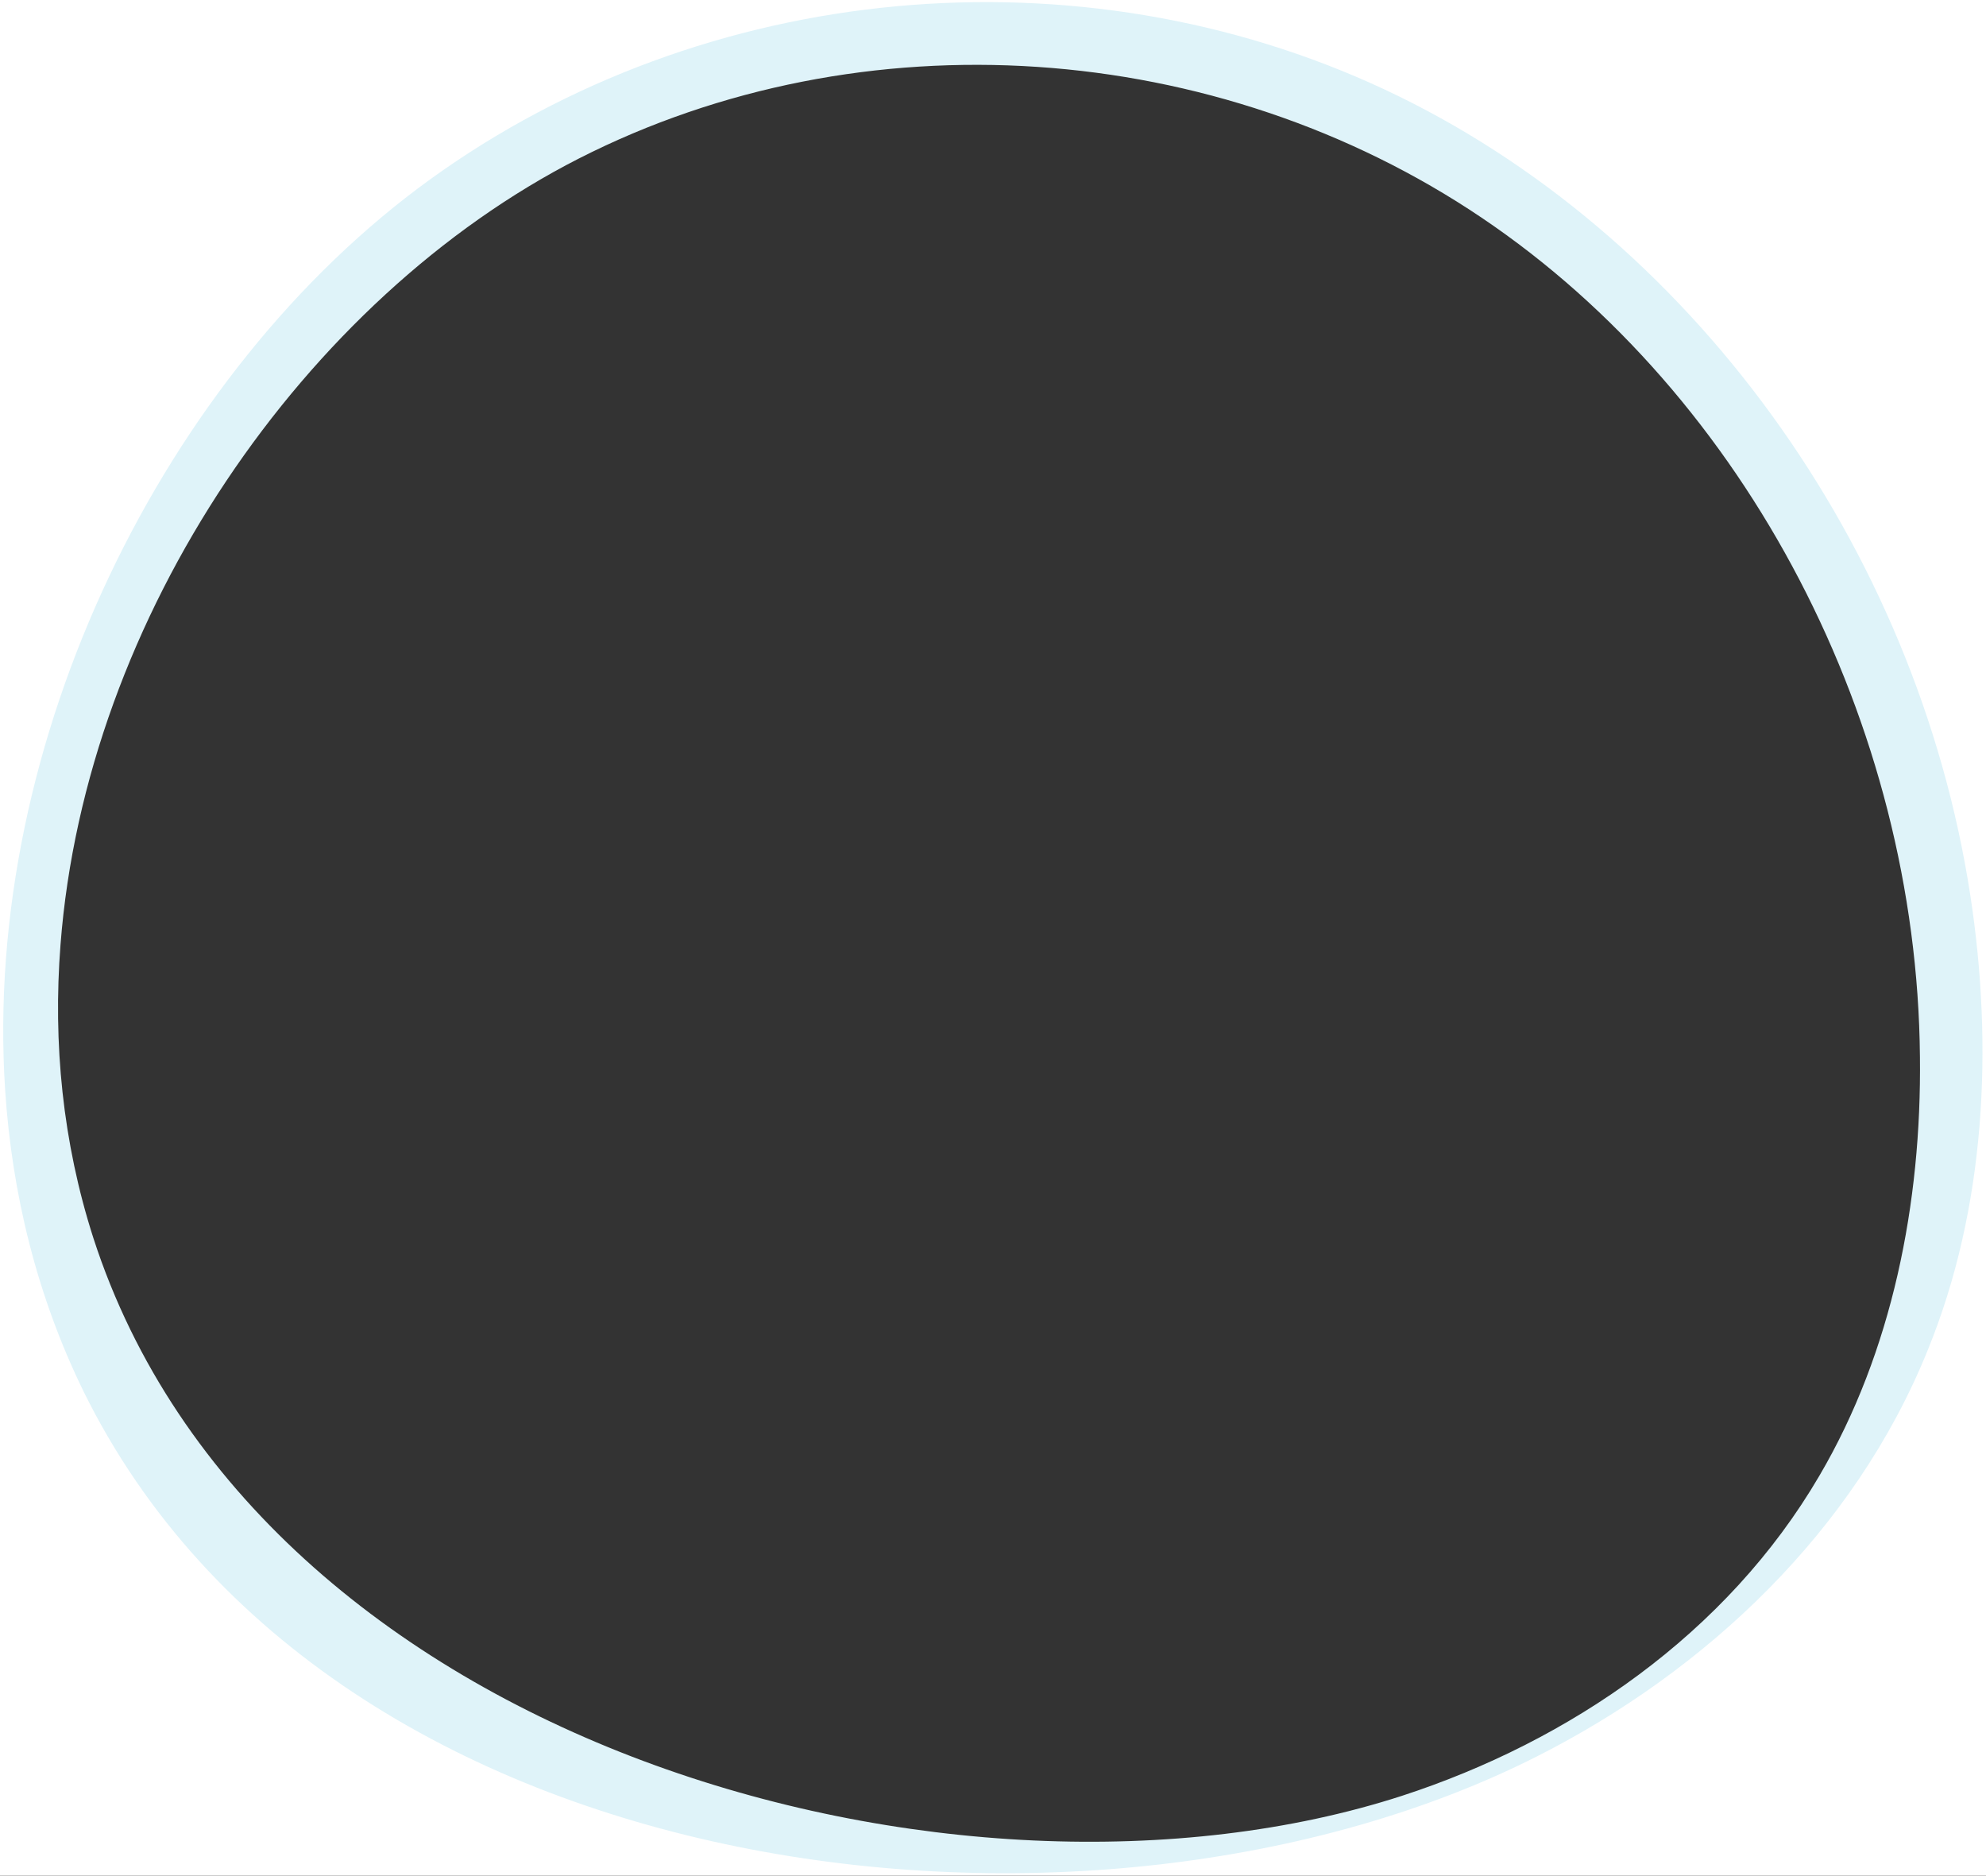
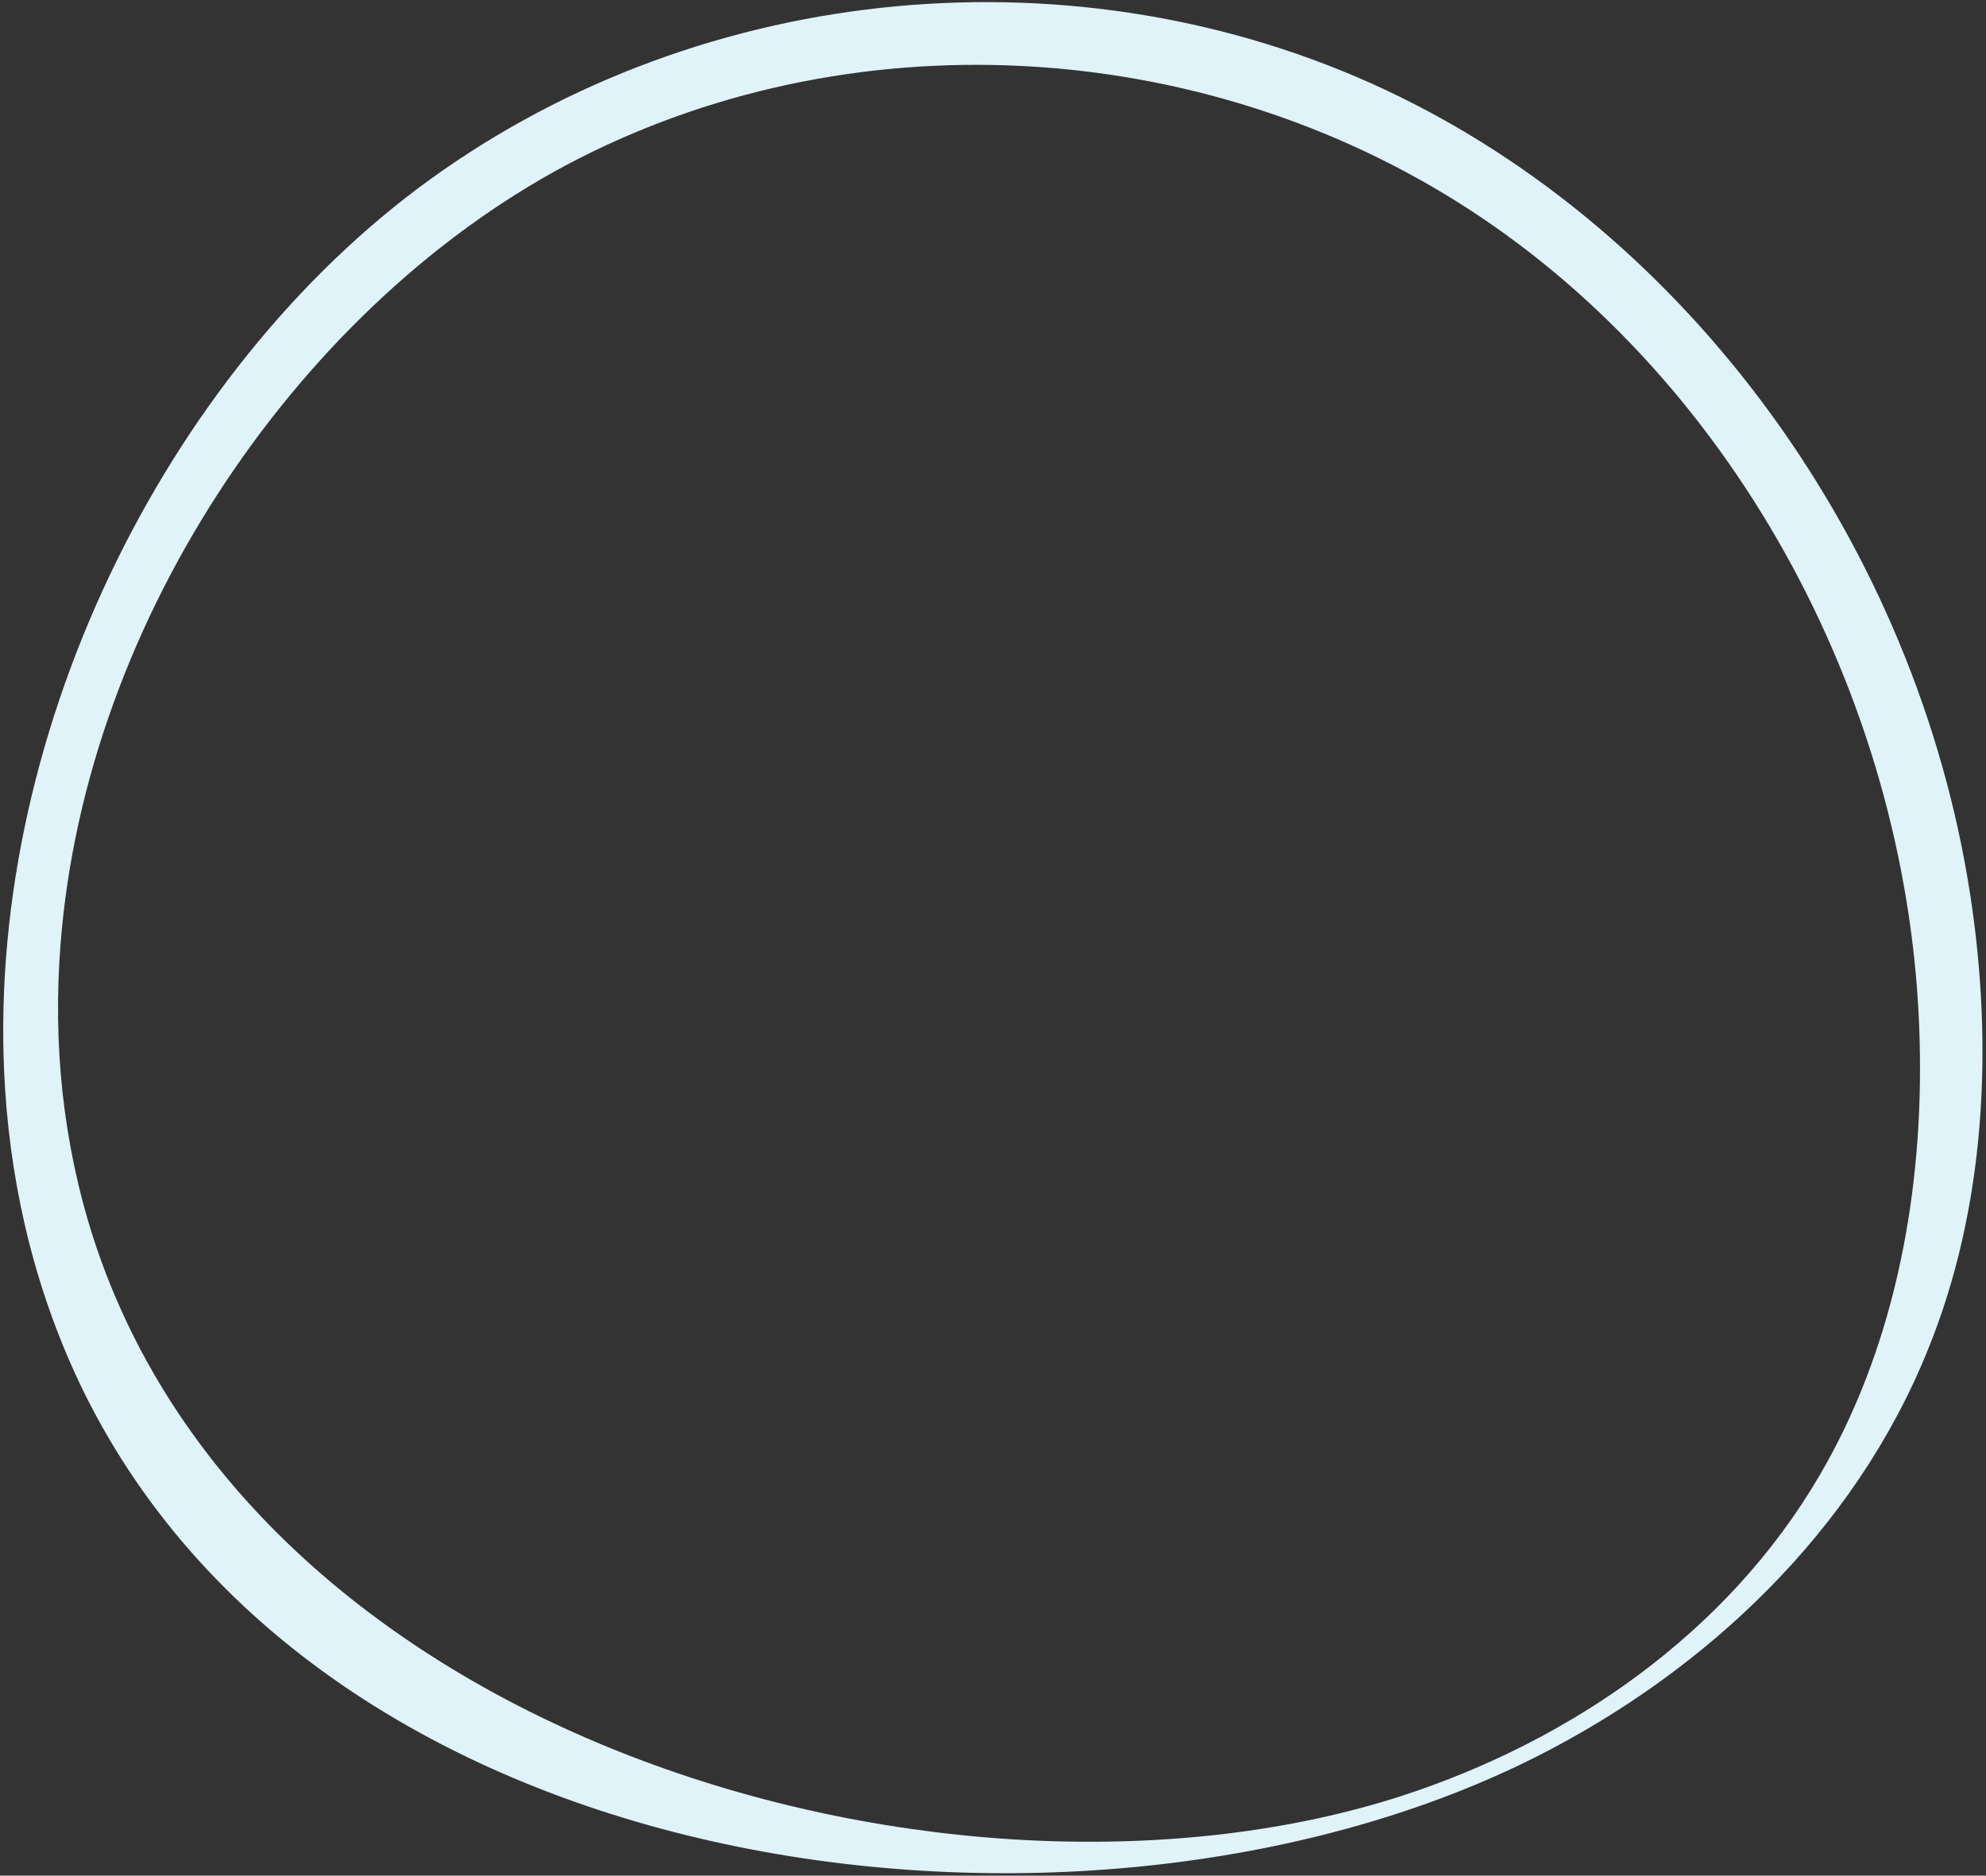
<svg xmlns="http://www.w3.org/2000/svg" version="1.1" id="レイヤー_1" x="0px" y="0px" width="466px" height="440px" viewBox="0 0 466 440" style="enable-background:new 0 0 466 440;" xml:space="preserve">
  <rect x="0" y="0" width="466" height="440" fill="#333333" stroke="none" />
-   <path style="fill:#FFFFFF;" d="M474.2,447.2H-4V-4.2h478.2V447.2z M21.9,325.4c57.6,117,235.1,136.8,337.9,84.6c39-19.8,73.5-52.1,90.5-94.1  c13.4-33,15.3-70.4,9.9-105.9c-12.5-80.9-65.2-153.8-136-187S166.3-2.3,102.3,43.9C40.4,88.6-1.7,174.5,3.6,255.3  C5.1,279.5,11,303.3,21.9,325.4z" />
  <path style="fill:#DFF3F9;" d="M1.2,255.6C-4.1,174,38.4,87.3,100.9,42.1c64.6-46.7,152.4-54.6,224-21.1s124.8,107.2,137.4,188.9  c5.5,35.8,3.6,73.6-10,106.9c-17.2,42.5-52,75.1-91.4,95.1c-103.8,52.7-283.1,32.7-341.3-85.5C8.7,304.1,2.8,280.1,1.2,255.6z   M21.9,290.4c38.5,119,203.1,164.5,307,130.9c39.4-12.8,76.3-38,98-75.1c17.1-29.1,24-64,23.6-98.3C449.8,169.8,410,93.1,347.7,51.1  S202.4,3.3,135.8,37.2C71.5,70,20.1,144.6,14.2,221.6C12.4,244.7,14.7,268,21.9,290.4z" />
</svg>